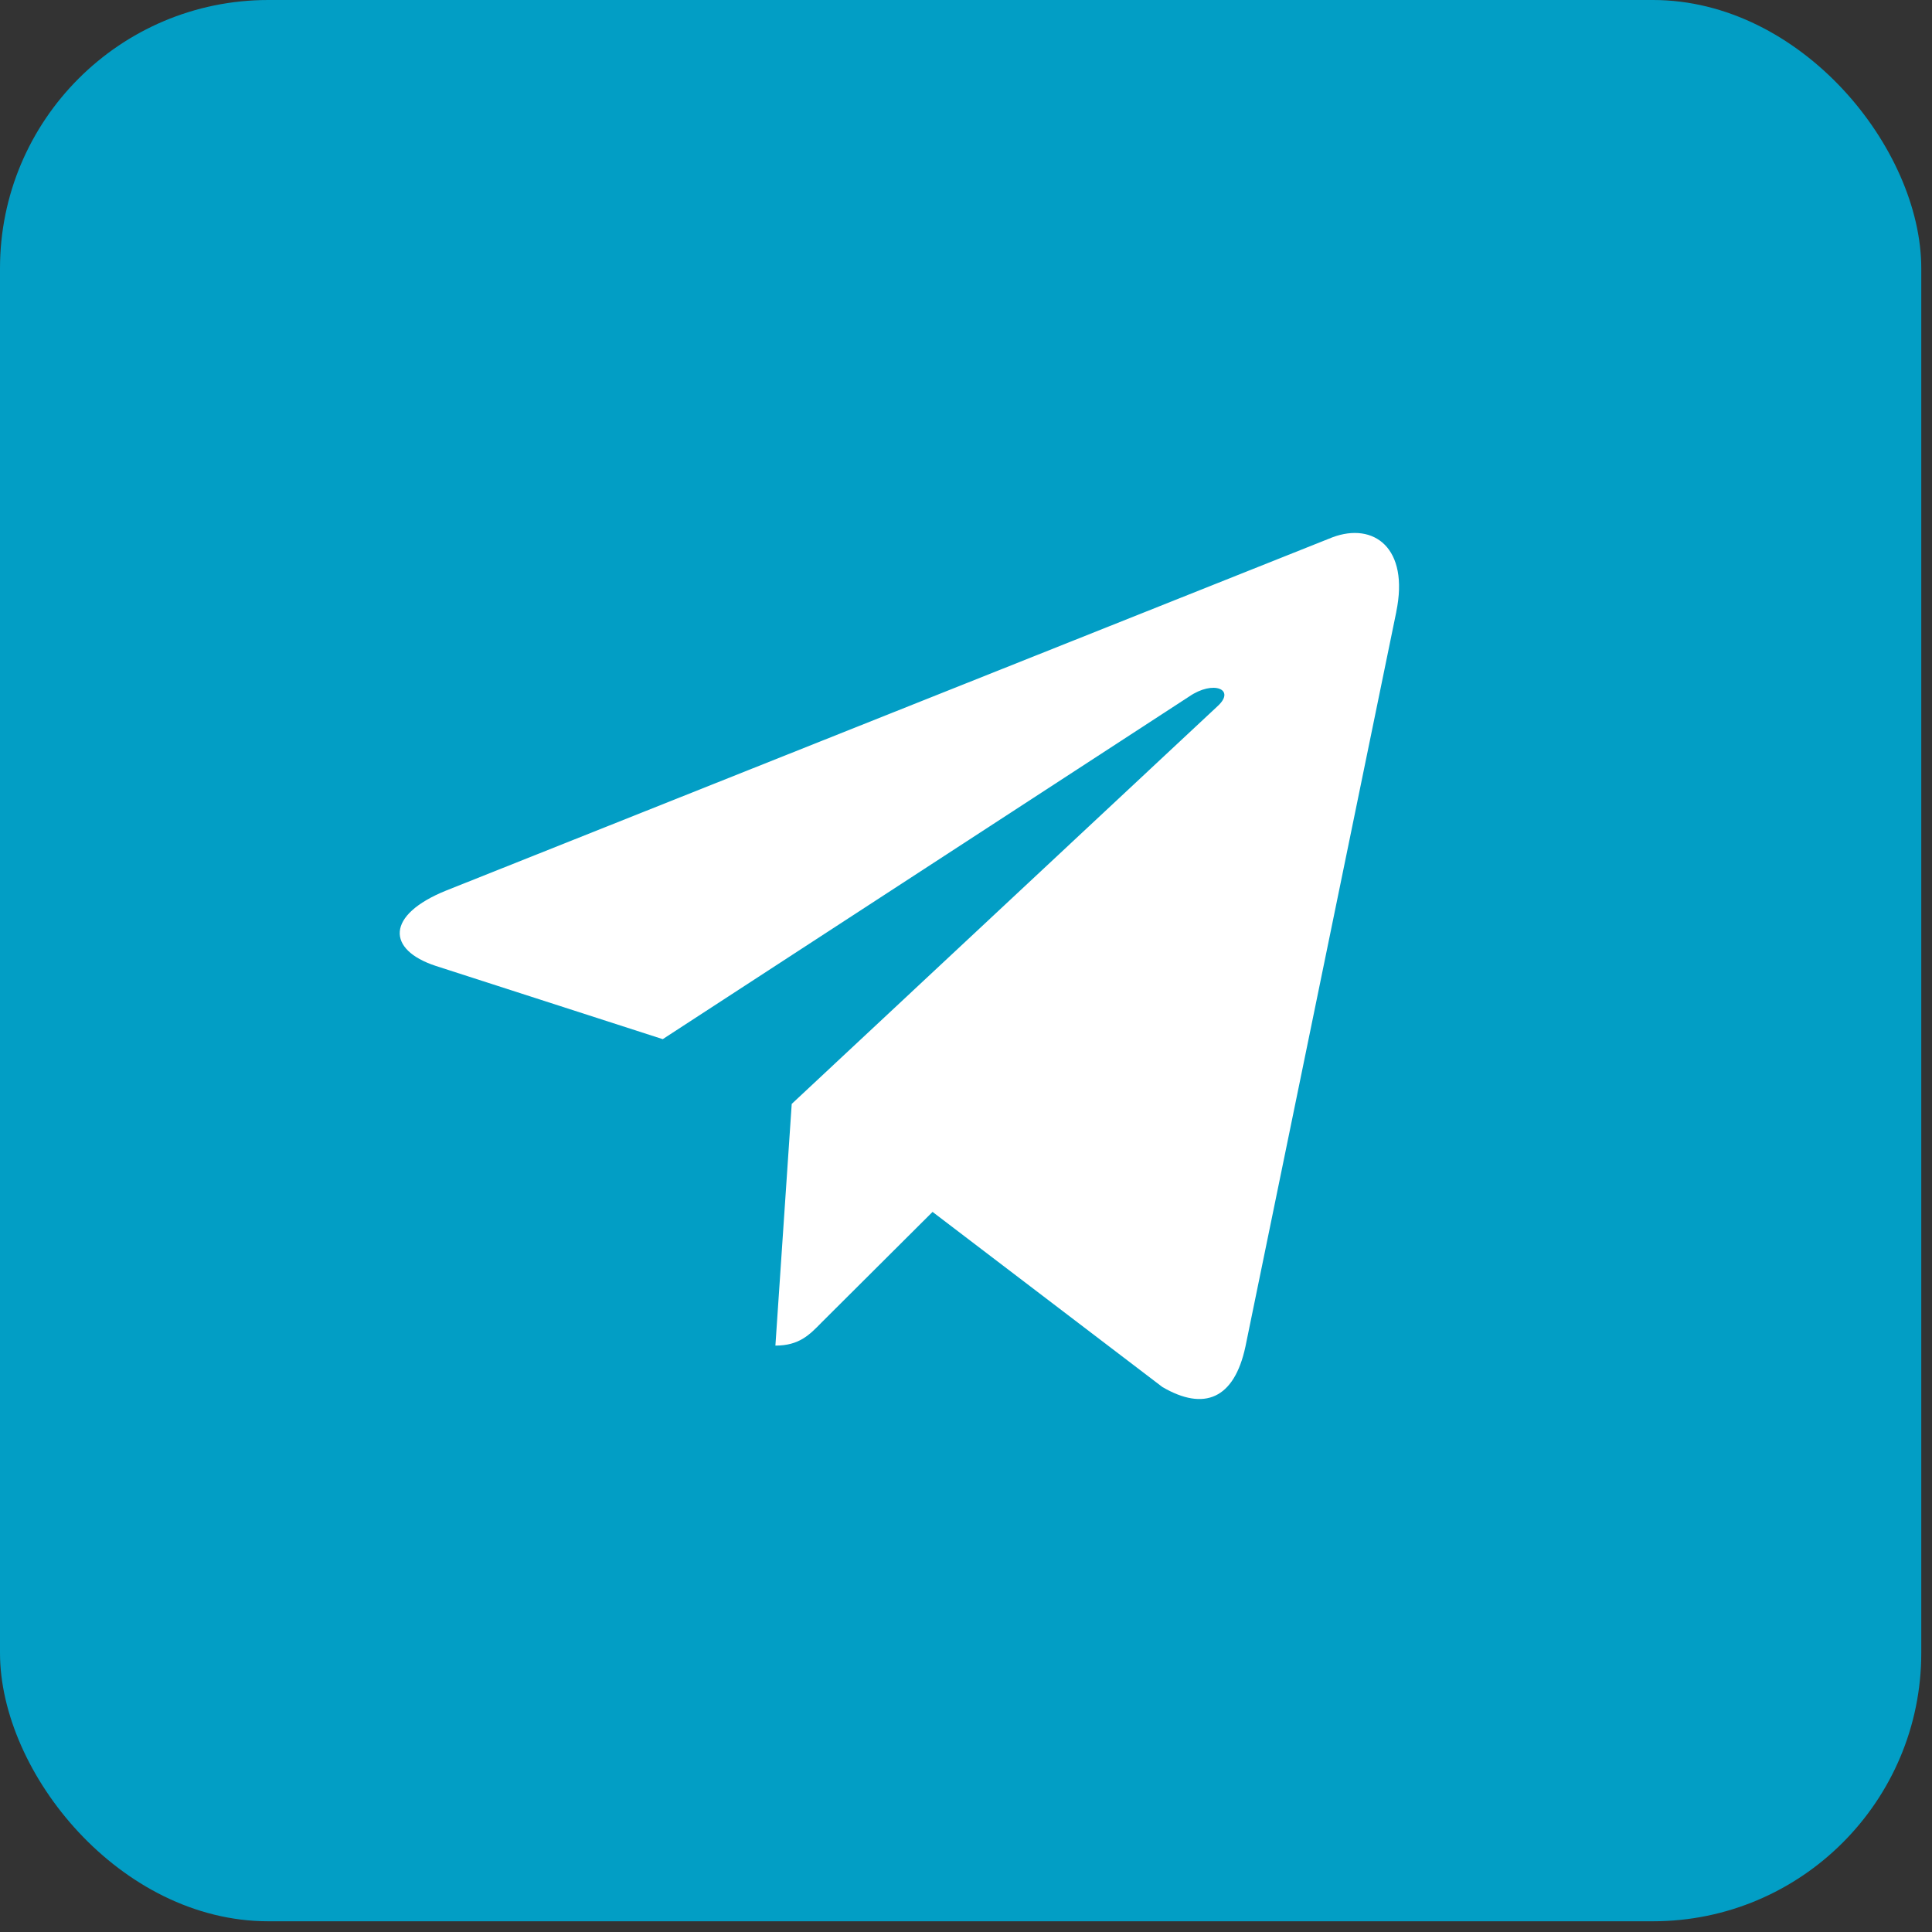
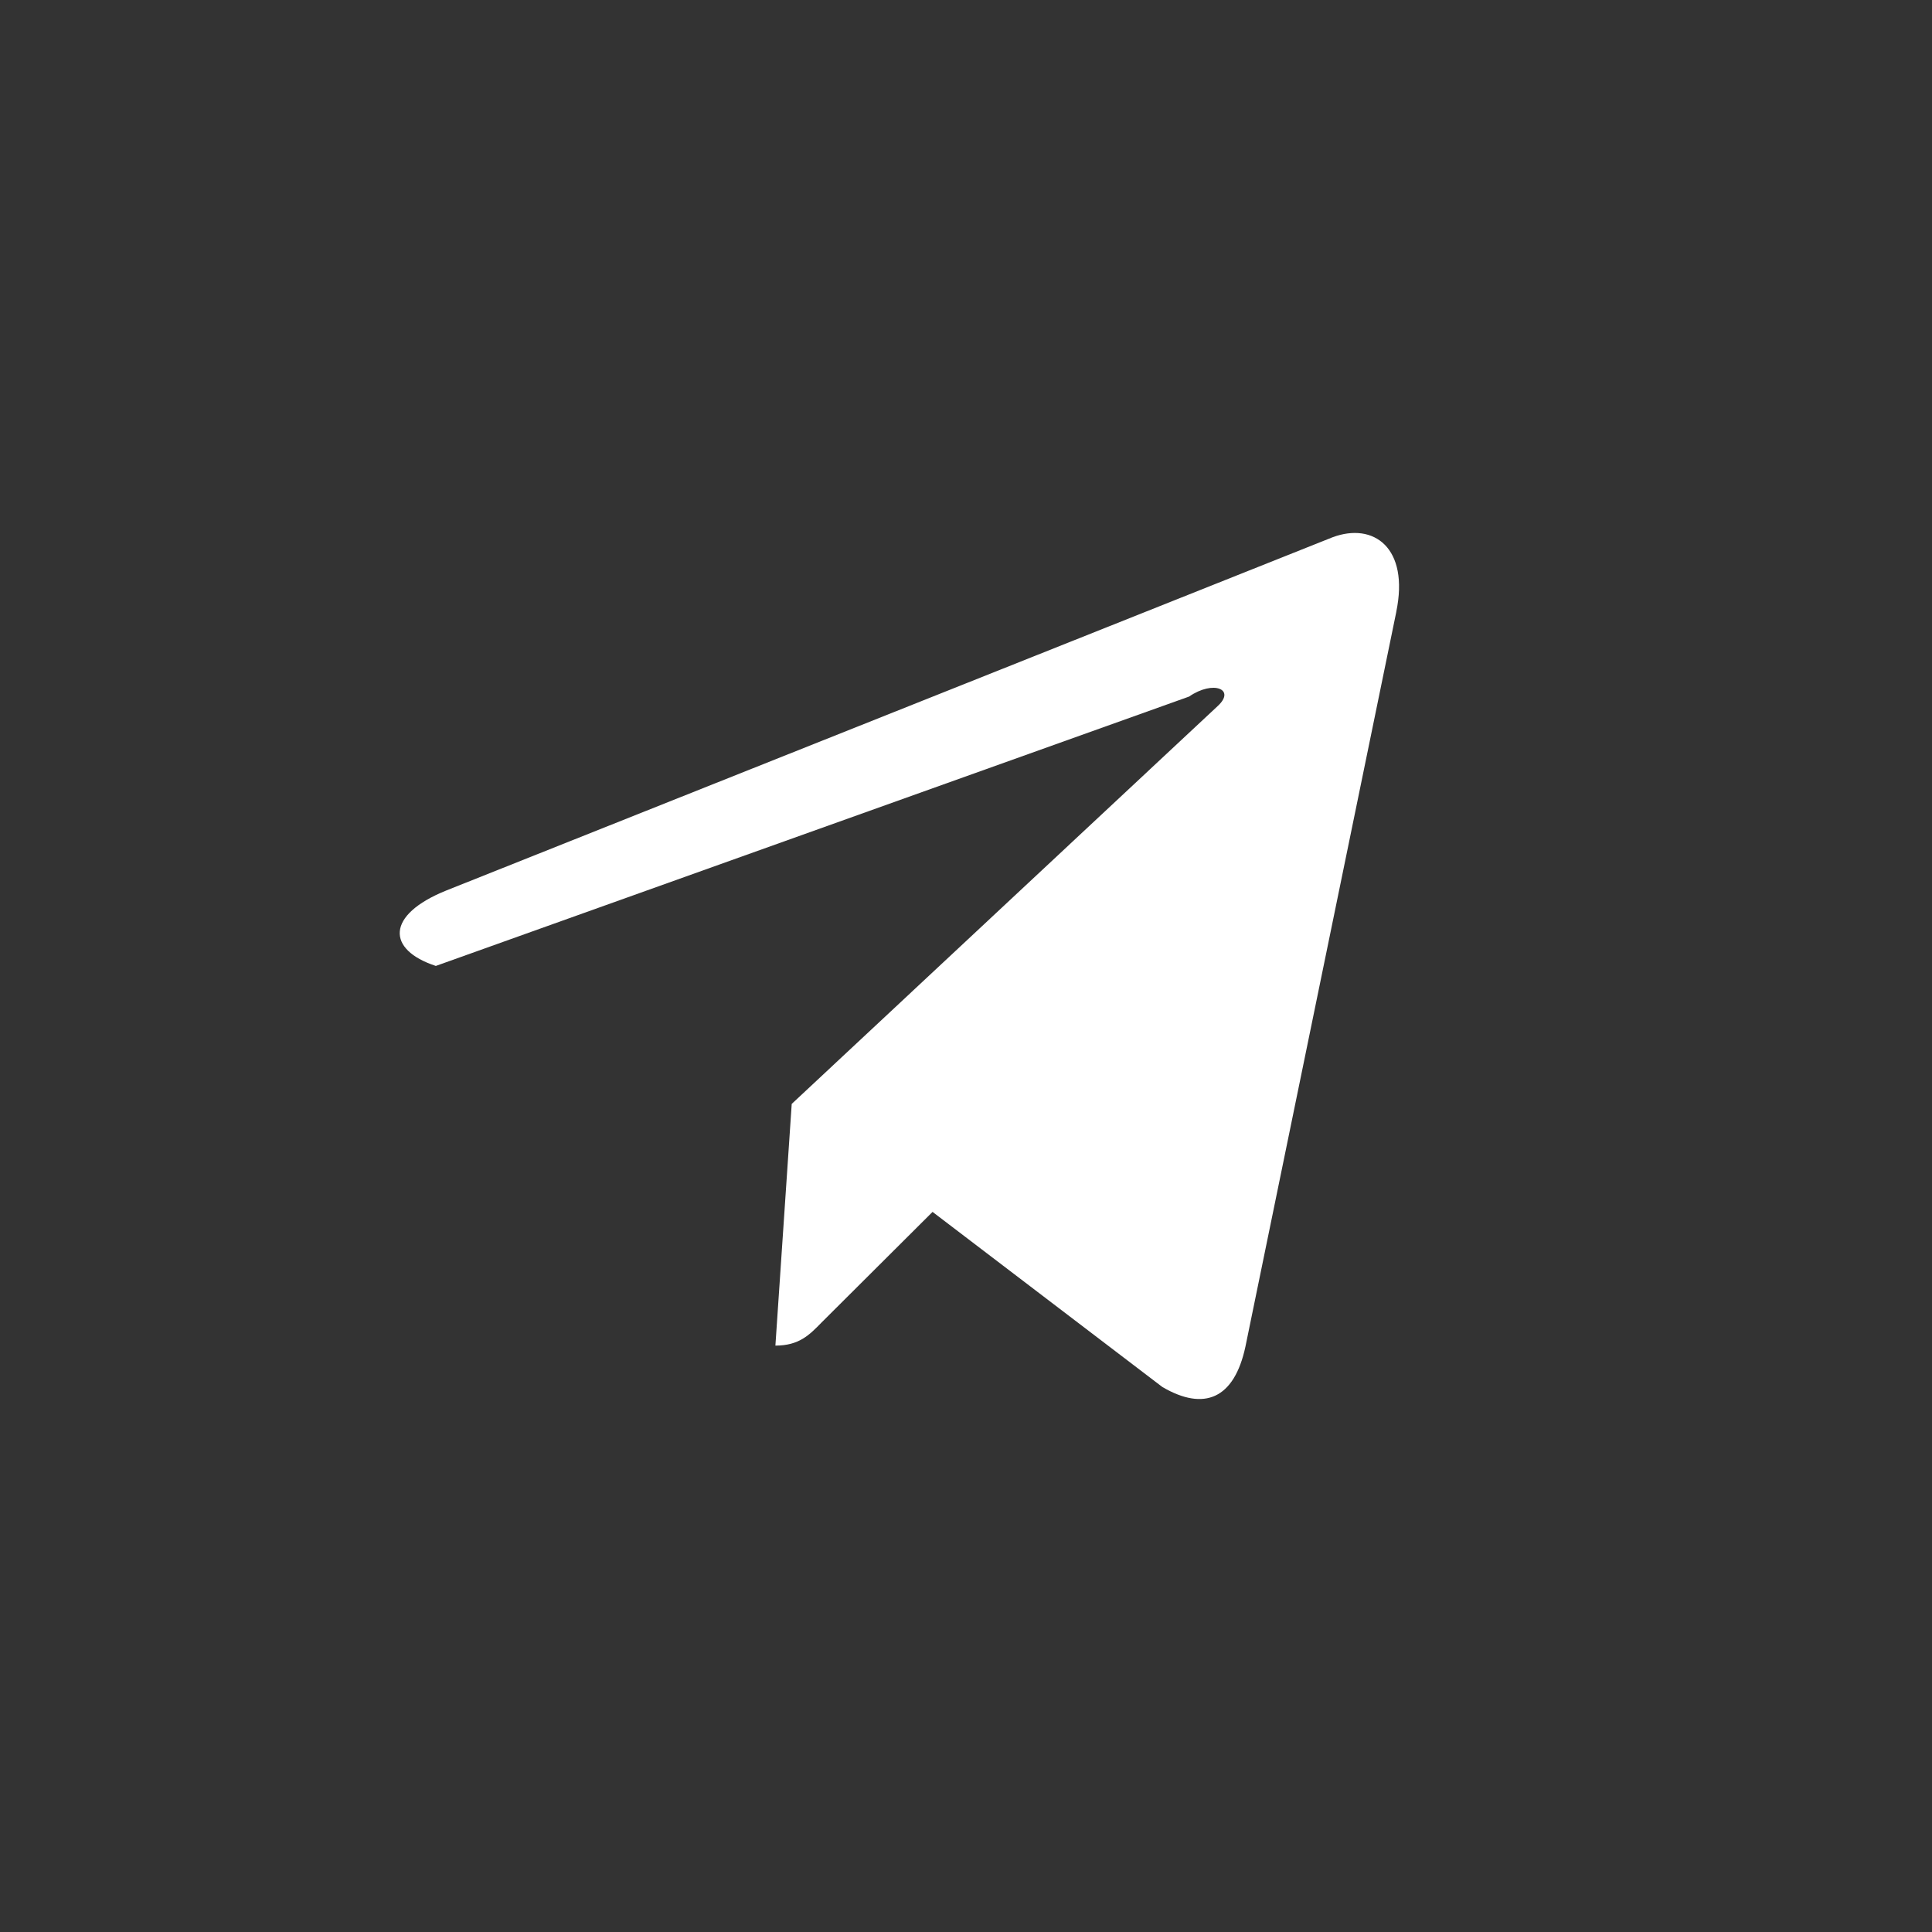
<svg xmlns="http://www.w3.org/2000/svg" width="29" height="29" viewBox="0 0 29 29" fill="none">
  <rect x="0" y="0" width="29" height="29" fill="#333333" stroke="none" />
-   <rect width="28.839" height="28.839" rx="4.028" fill="#029EC5" />
-   <path d="M6.698 13.367L20.001 8.065C20.618 7.834 21.158 8.221 20.958 9.186L20.959 9.184L18.694 20.215C18.526 20.997 18.076 21.187 17.447 20.819L13.998 18.191L12.335 19.848C12.15 20.038 11.995 20.198 11.639 20.198L11.884 16.57L18.276 10.6C18.555 10.347 18.214 10.204 17.848 10.456L9.948 15.598L6.542 14.499C5.803 14.257 5.787 13.735 6.698 13.367Z" fill="white" />
+   <path d="M6.698 13.367L20.001 8.065C20.618 7.834 21.158 8.221 20.958 9.186L20.959 9.184L18.694 20.215C18.526 20.997 18.076 21.187 17.447 20.819L13.998 18.191L12.335 19.848C12.15 20.038 11.995 20.198 11.639 20.198L11.884 16.57L18.276 10.6C18.555 10.347 18.214 10.204 17.848 10.456L6.542 14.499C5.803 14.257 5.787 13.735 6.698 13.367Z" fill="white" />
</svg>